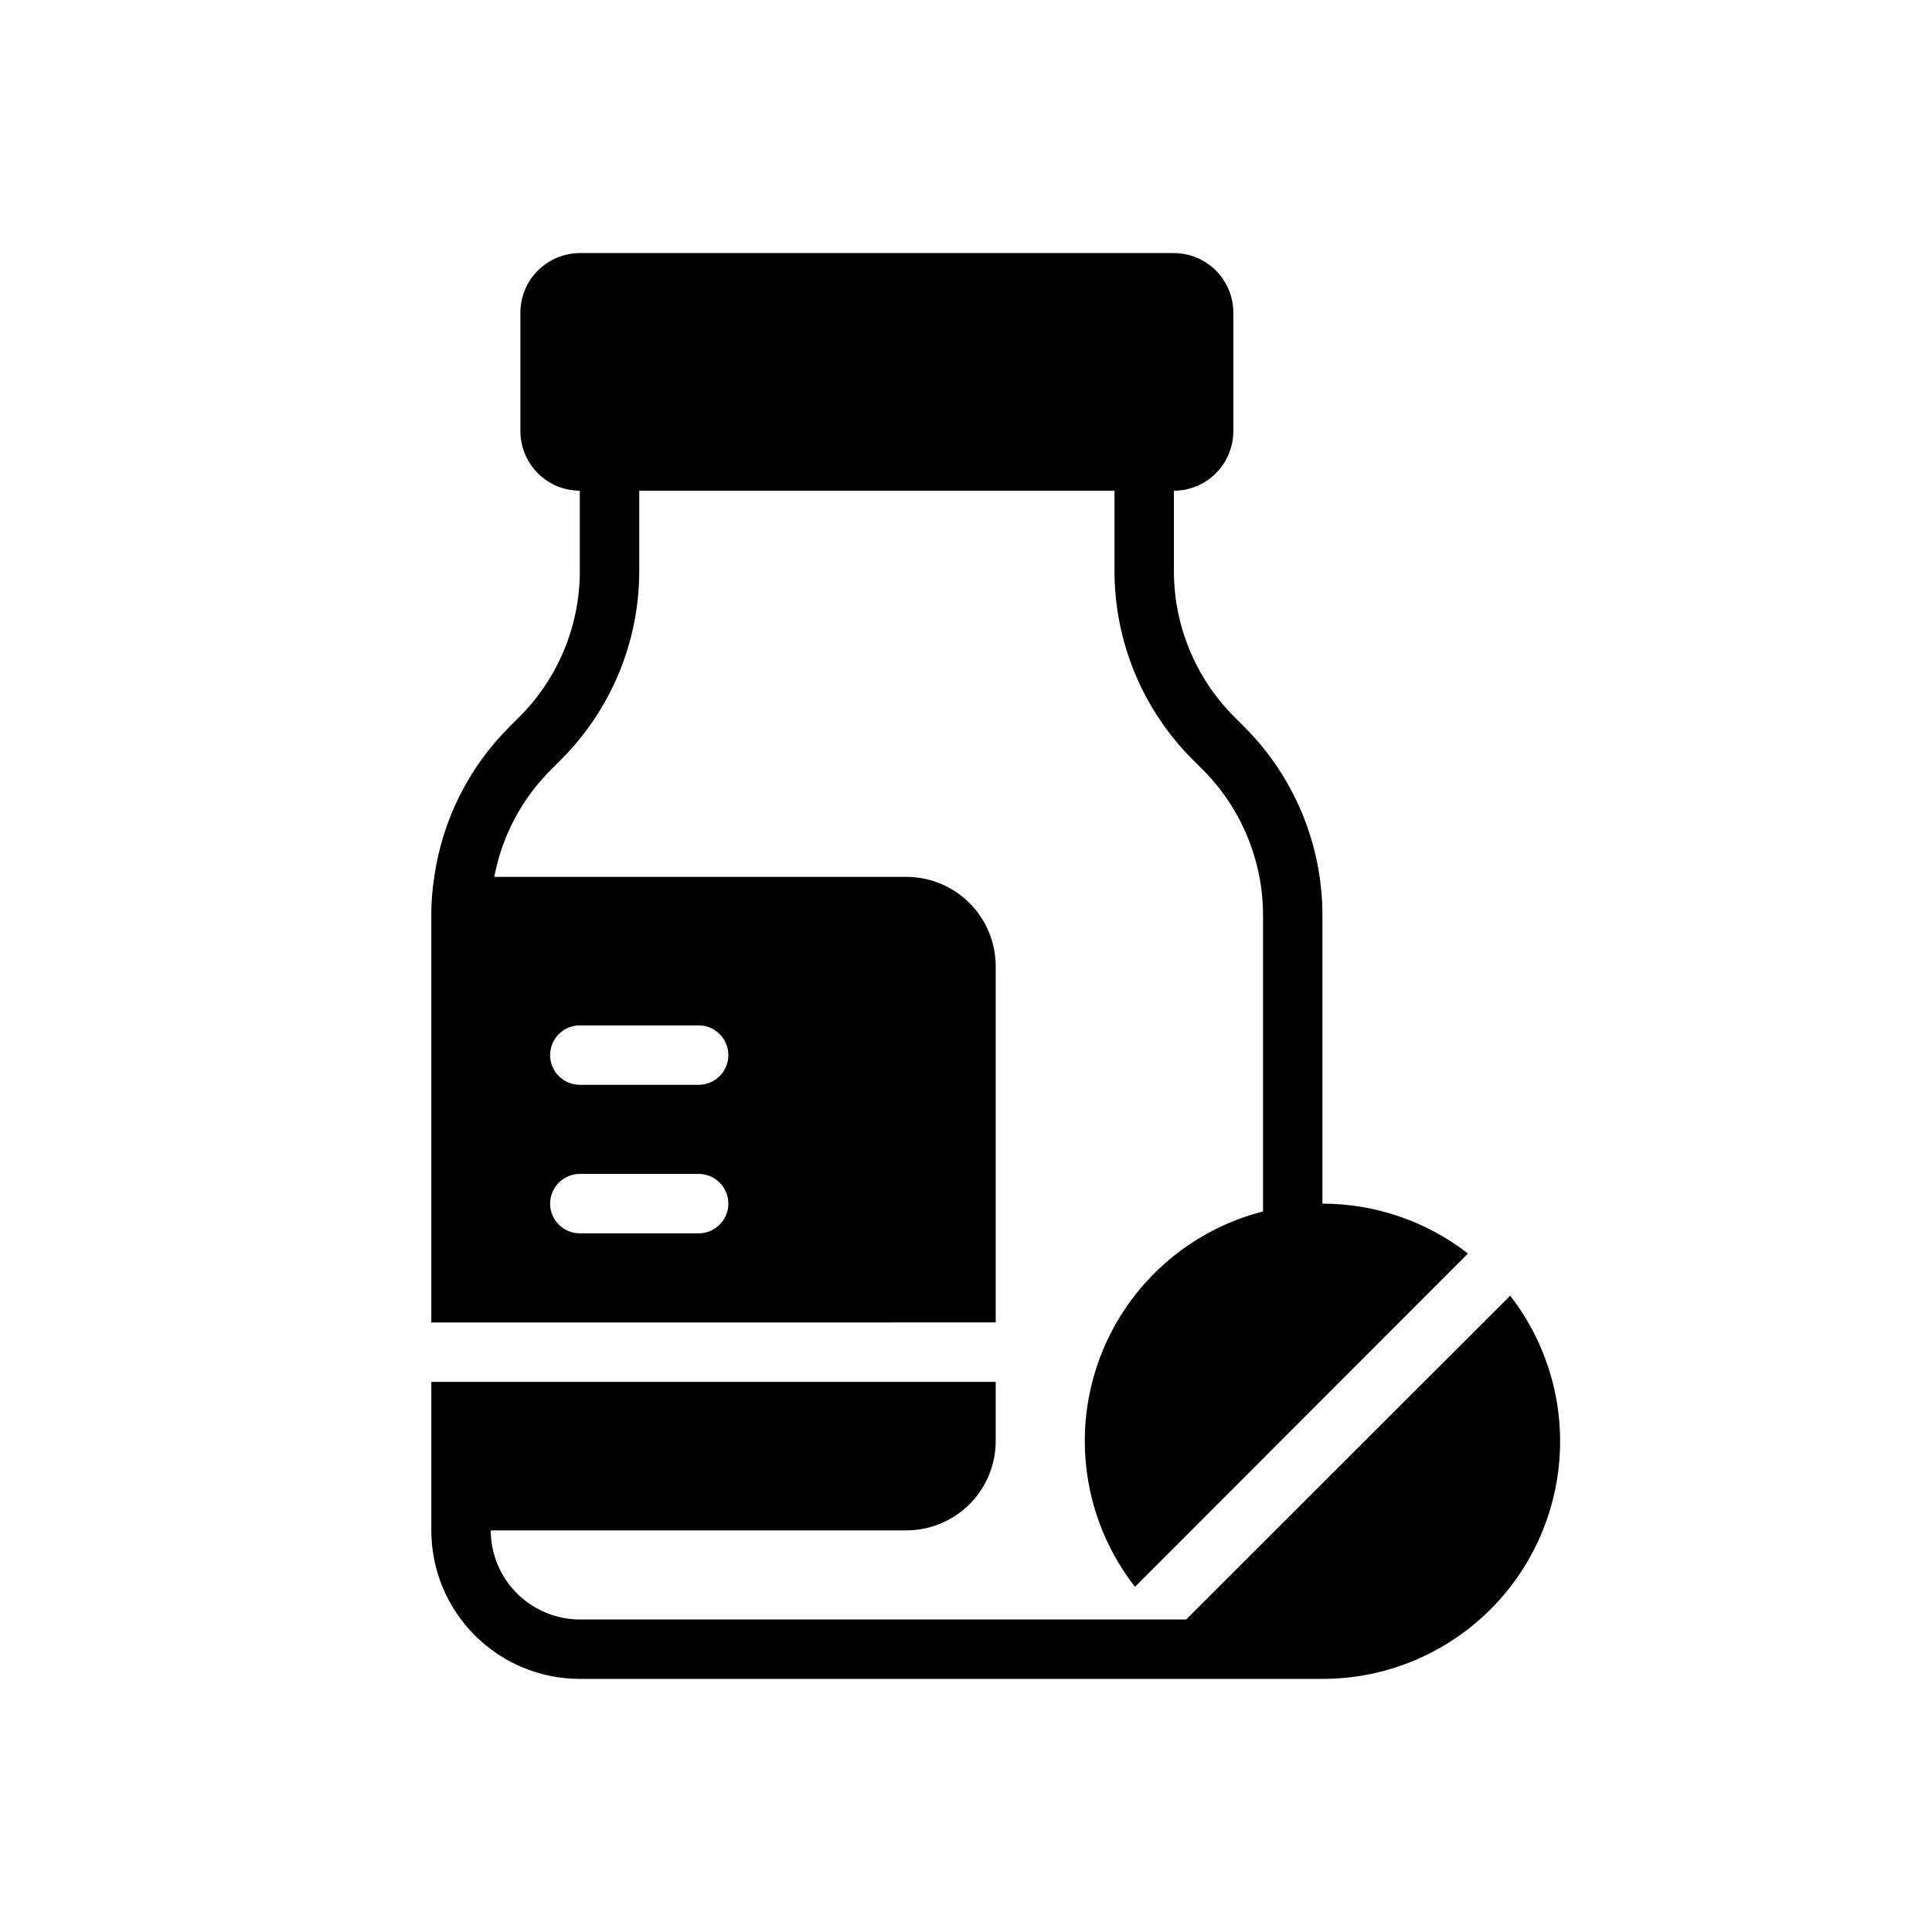
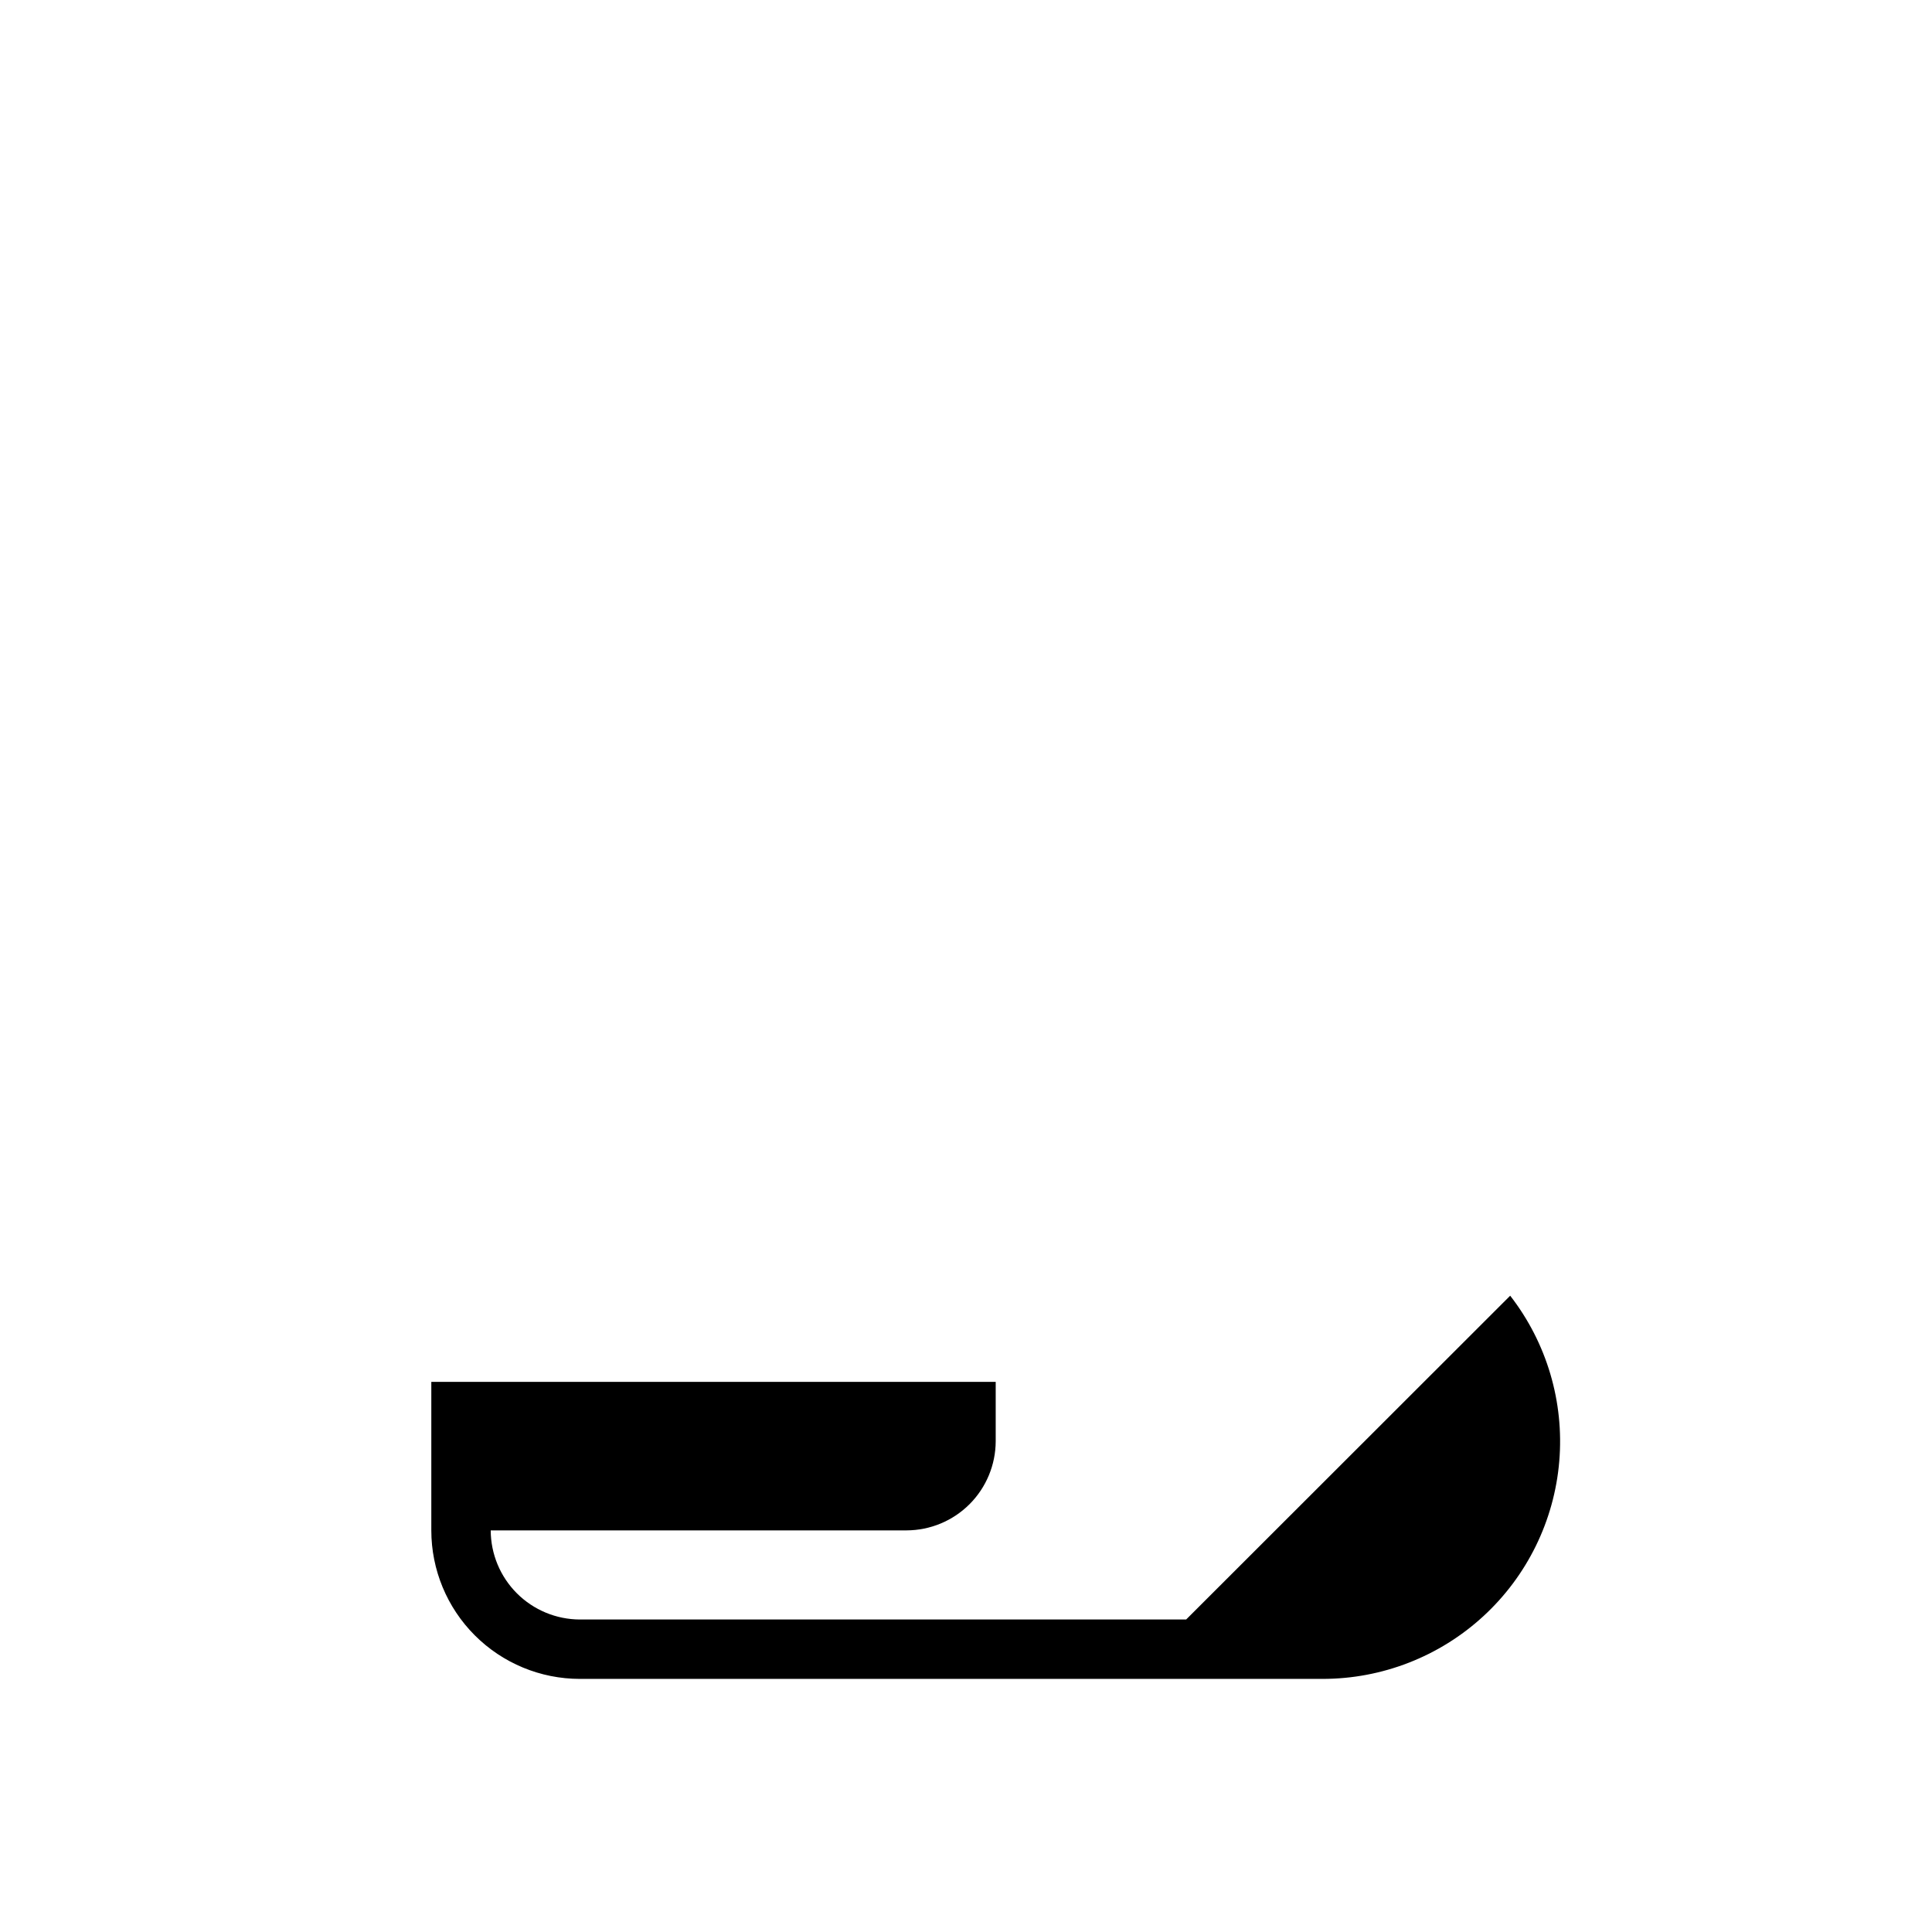
<svg xmlns="http://www.w3.org/2000/svg" fill="#000000" width="800px" height="800px" version="1.1" viewBox="144 144 512 512">
  <g>
    <path d="m544.21 487.38-85.867 85.805h-160.68c-6.258-0.02-12.254-2.512-16.68-6.938-4.426-4.426-6.922-10.422-6.938-16.68h110.21c6.258-0.02 12.254-2.512 16.68-6.938 4.426-4.426 6.918-10.422 6.938-16.68v-15.742h-149.57v39.359c0.004 10.438 4.152 20.449 11.535 27.828 7.379 7.379 17.387 11.527 27.828 11.531h196.8c15.793 0.008 31.008-5.918 42.629-16.605 11.625-10.684 18.809-25.348 20.129-41.082s-3.324-31.387-13.004-43.859z" />
-     <path d="m407.87 494.46v-94.461c-0.02-6.258-2.512-12.254-6.938-16.68-4.426-4.426-10.422-6.918-16.68-6.938h-109.26c2.039-10.848 7.34-20.816 15.191-28.574l2.519-2.519c13.281-13.273 20.73-31.289 20.703-50.066v-21.176h125.95v21.176c-0.027 18.777 7.422 36.793 20.703 50.066l2.519 2.519c10.359 10.281 16.172 24.289 16.137 38.887v78.352c-20.531 5.25-37.031 20.504-43.871 40.562s-3.102 42.211 9.941 58.914l88.246-88.324c-11.035-8.566-24.605-13.219-38.574-13.223v-76.281c0.027-18.777-7.422-36.793-20.703-50.066l-2.519-2.519h0.004c-10.363-10.285-16.176-24.289-16.141-38.887v-21.176c4.172-0.012 8.172-1.676 11.121-4.625 2.949-2.949 4.613-6.949 4.625-11.121v-31.488c-0.012-4.172-1.676-8.168-4.625-11.117-2.949-2.949-6.949-4.613-11.121-4.625h-157.44c-4.172 0.012-8.172 1.676-11.121 4.625-2.949 2.949-4.613 6.945-4.625 11.117v31.488c0.012 4.172 1.676 8.172 4.625 11.121s6.949 4.613 11.121 4.625v21.176c0.035 14.598-5.777 28.602-16.141 38.887l-2.519 2.519c-10.773 10.738-17.766 24.691-19.914 39.754-0.539 3.41-0.801 6.859-0.789 10.312v107.77zm-78.723-23.613h-31.484c-4.348 0-7.875-3.523-7.875-7.871 0-4.348 3.527-7.875 7.875-7.875h31.488-0.004c4.348 0 7.875 3.527 7.875 7.875 0 4.348-3.527 7.871-7.875 7.871zm0-39.359h-31.484c-4.348 0-7.875-3.527-7.875-7.875 0-4.348 3.527-7.871 7.875-7.871h31.488-0.004c4.348 0 7.875 3.523 7.875 7.871 0 4.348-3.527 7.875-7.875 7.875z" />
  </g>
</svg>